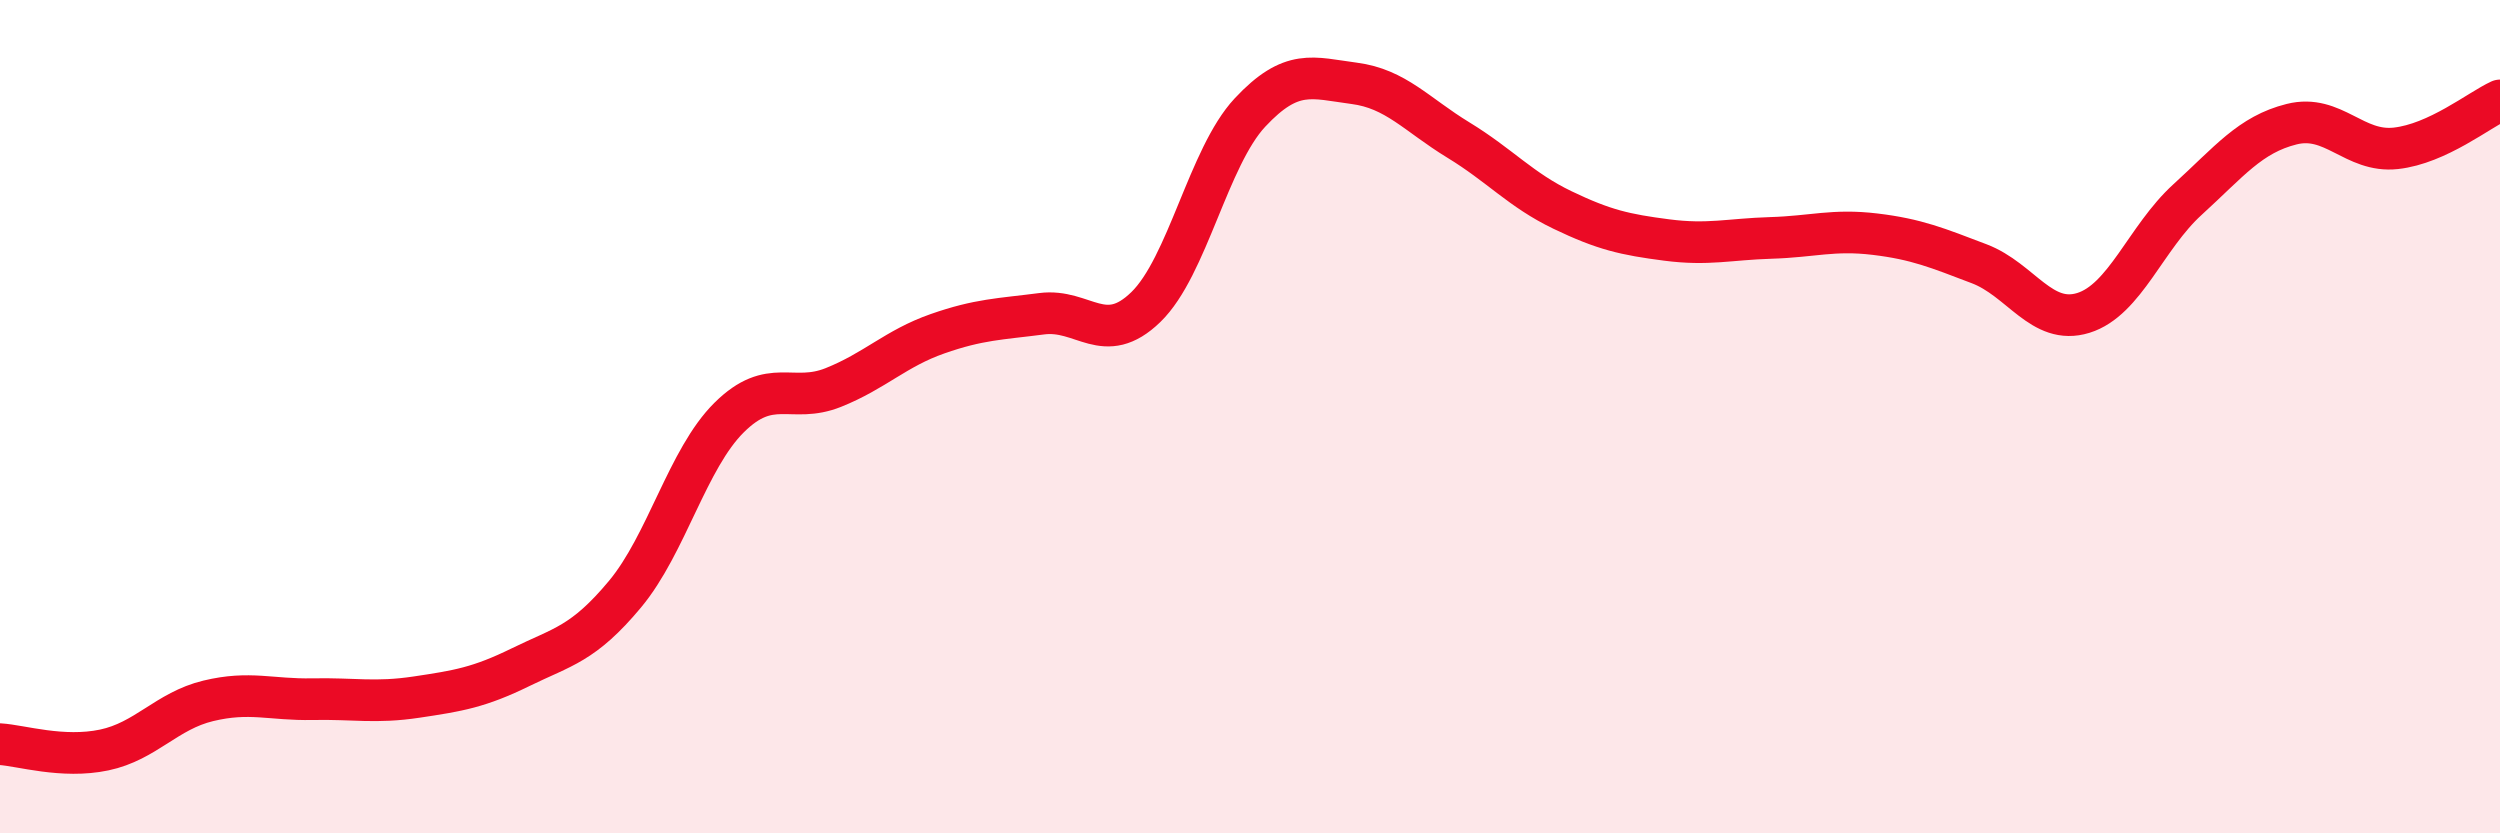
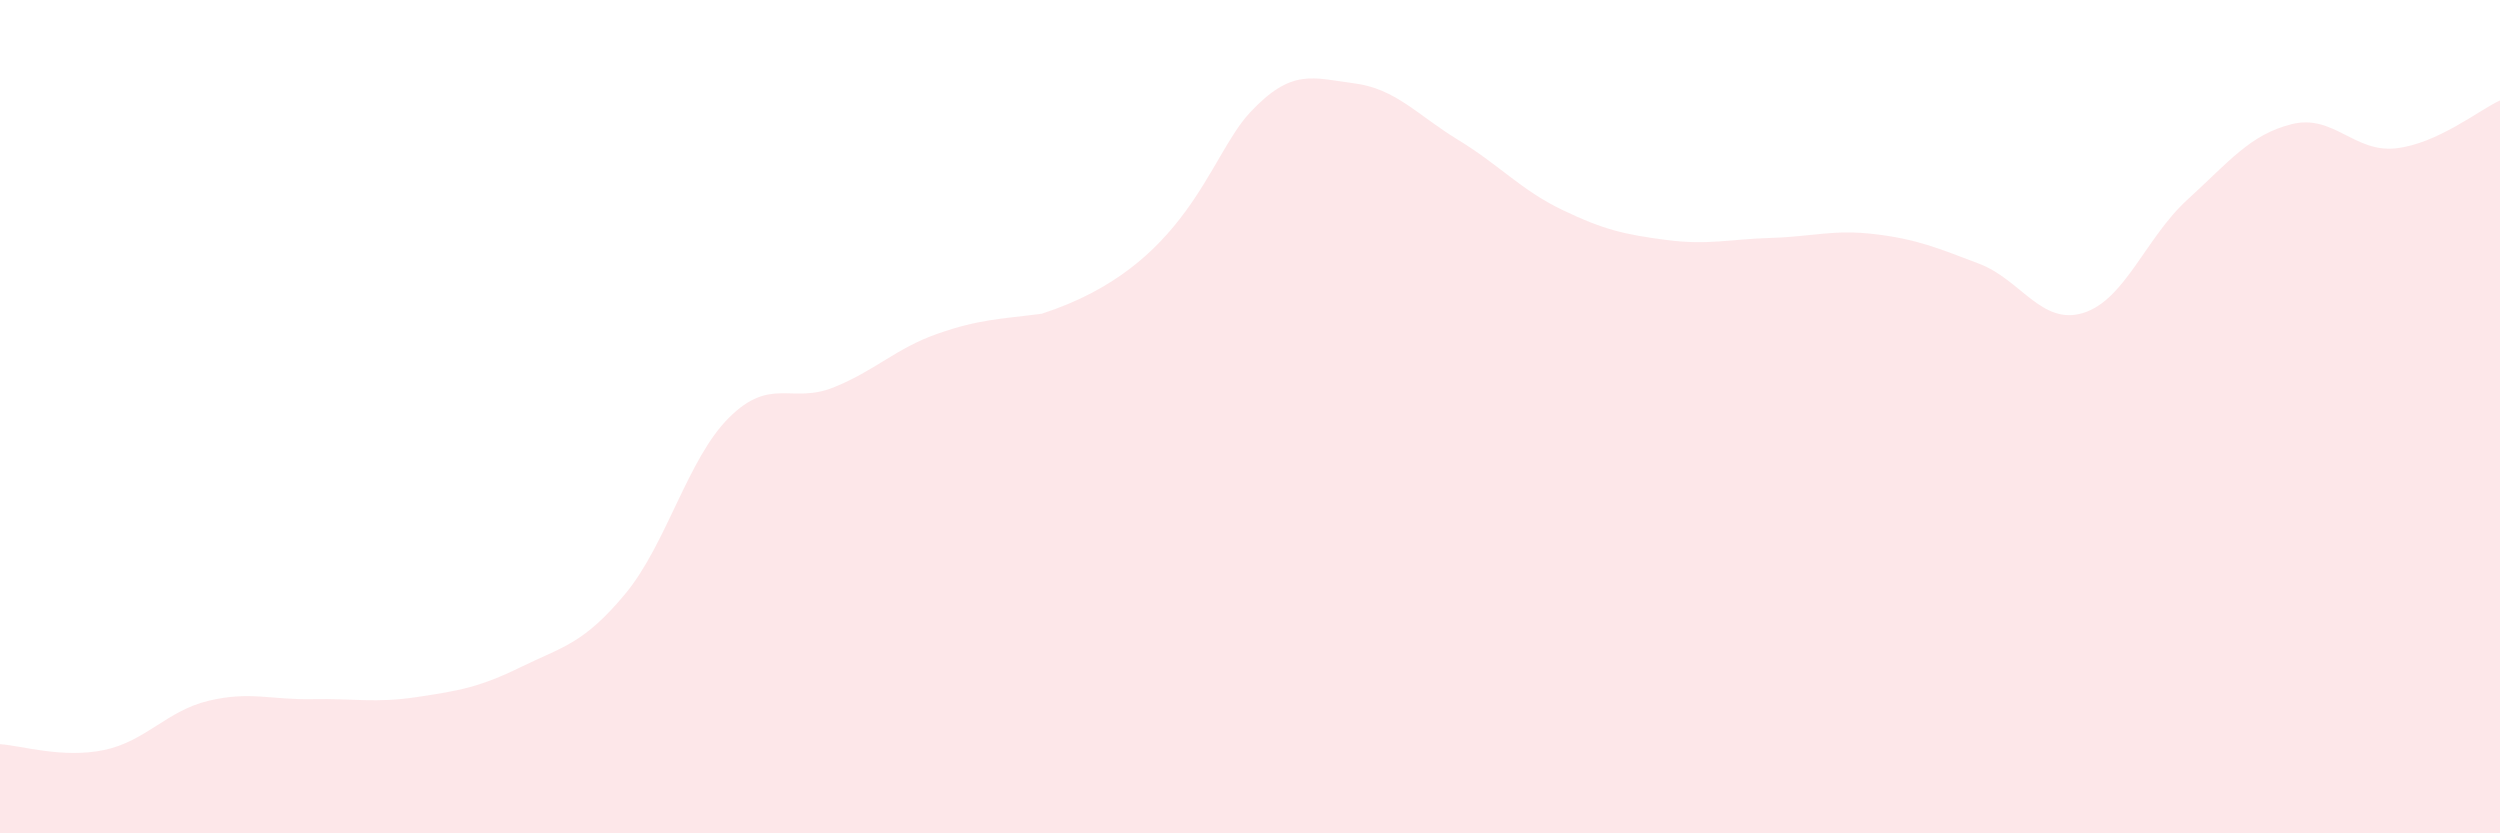
<svg xmlns="http://www.w3.org/2000/svg" width="60" height="20" viewBox="0 0 60 20">
-   <path d="M 0,17.86 C 0.5,17.89 1.5,18.21 2.5,18 C 3.5,17.79 4,17.06 5,16.82 C 6,16.58 6.5,16.8 7.5,16.78 C 8.5,16.76 9,16.88 10,16.73 C 11,16.58 11.5,16.5 12.5,16.01 C 13.5,15.52 14,15.46 15,14.26 C 16,13.06 16.5,11.01 17.5,10.02 C 18.5,9.03 19,9.7 20,9.3 C 21,8.9 21.5,8.36 22.5,8.01 C 23.5,7.66 24,7.66 25,7.53 C 26,7.4 26.5,8.34 27.5,7.37 C 28.5,6.4 29,3.77 30,2.7 C 31,1.63 31.5,1.87 32.5,2 C 33.5,2.13 34,2.75 35,3.36 C 36,3.97 36.5,4.56 37.5,5.04 C 38.5,5.52 39,5.63 40,5.76 C 41,5.89 41.5,5.74 42.5,5.71 C 43.5,5.68 44,5.5 45,5.62 C 46,5.74 46.5,5.95 47.5,6.33 C 48.5,6.71 49,7.82 50,7.51 C 51,7.2 51.5,5.7 52.5,4.79 C 53.5,3.88 54,3.23 55,2.98 C 56,2.73 56.5,3.67 57.5,3.56 C 58.5,3.45 59.5,2.64 60,2.41L60 20L0 20Z" fill="#EB0A25" opacity="0.1" stroke-linecap="round" stroke-linejoin="round" />
-   <path d="M 0,17.86 C 0.5,17.89 1.5,18.21 2.5,18 C 3.5,17.79 4,17.06 5,16.82 C 6,16.58 6.5,16.8 7.5,16.78 C 8.5,16.76 9,16.88 10,16.73 C 11,16.58 11.5,16.5 12.5,16.01 C 13.5,15.52 14,15.46 15,14.26 C 16,13.06 16.5,11.01 17.5,10.02 C 18.5,9.03 19,9.7 20,9.3 C 21,8.9 21.5,8.36 22.5,8.01 C 23.5,7.66 24,7.66 25,7.53 C 26,7.4 26.5,8.34 27.5,7.37 C 28.5,6.4 29,3.77 30,2.7 C 31,1.63 31.5,1.87 32.5,2 C 33.5,2.13 34,2.75 35,3.36 C 36,3.97 36.5,4.56 37.5,5.04 C 38.5,5.52 39,5.63 40,5.76 C 41,5.89 41.5,5.74 42.5,5.71 C 43.5,5.68 44,5.5 45,5.62 C 46,5.74 46.5,5.95 47.5,6.33 C 48.5,6.71 49,7.82 50,7.51 C 51,7.2 51.5,5.7 52.5,4.79 C 53.5,3.88 54,3.23 55,2.98 C 56,2.73 56.5,3.67 57.5,3.56 C 58.5,3.45 59.5,2.64 60,2.41" stroke="#EB0A25" stroke-width="1" fill="none" stroke-linecap="round" stroke-linejoin="round" />
+   <path d="M 0,17.86 C 0.5,17.89 1.5,18.21 2.5,18 C 3.5,17.79 4,17.06 5,16.82 C 6,16.58 6.5,16.8 7.5,16.78 C 8.5,16.76 9,16.88 10,16.73 C 11,16.58 11.5,16.5 12.5,16.01 C 13.5,15.52 14,15.46 15,14.26 C 16,13.06 16.5,11.01 17.5,10.02 C 18.5,9.03 19,9.7 20,9.3 C 21,8.9 21.5,8.36 22.5,8.01 C 23.5,7.66 24,7.66 25,7.53 C 28.5,6.4 29,3.77 30,2.7 C 31,1.63 31.5,1.87 32.5,2 C 33.5,2.13 34,2.75 35,3.36 C 36,3.97 36.5,4.56 37.5,5.04 C 38.5,5.52 39,5.63 40,5.76 C 41,5.89 41.5,5.74 42.5,5.71 C 43.5,5.68 44,5.5 45,5.62 C 46,5.74 46.5,5.95 47.5,6.33 C 48.5,6.71 49,7.82 50,7.51 C 51,7.2 51.5,5.7 52.5,4.79 C 53.5,3.88 54,3.23 55,2.98 C 56,2.73 56.5,3.67 57.5,3.56 C 58.5,3.45 59.5,2.64 60,2.41L60 20L0 20Z" fill="#EB0A25" opacity="0.1" stroke-linecap="round" stroke-linejoin="round" />
</svg>